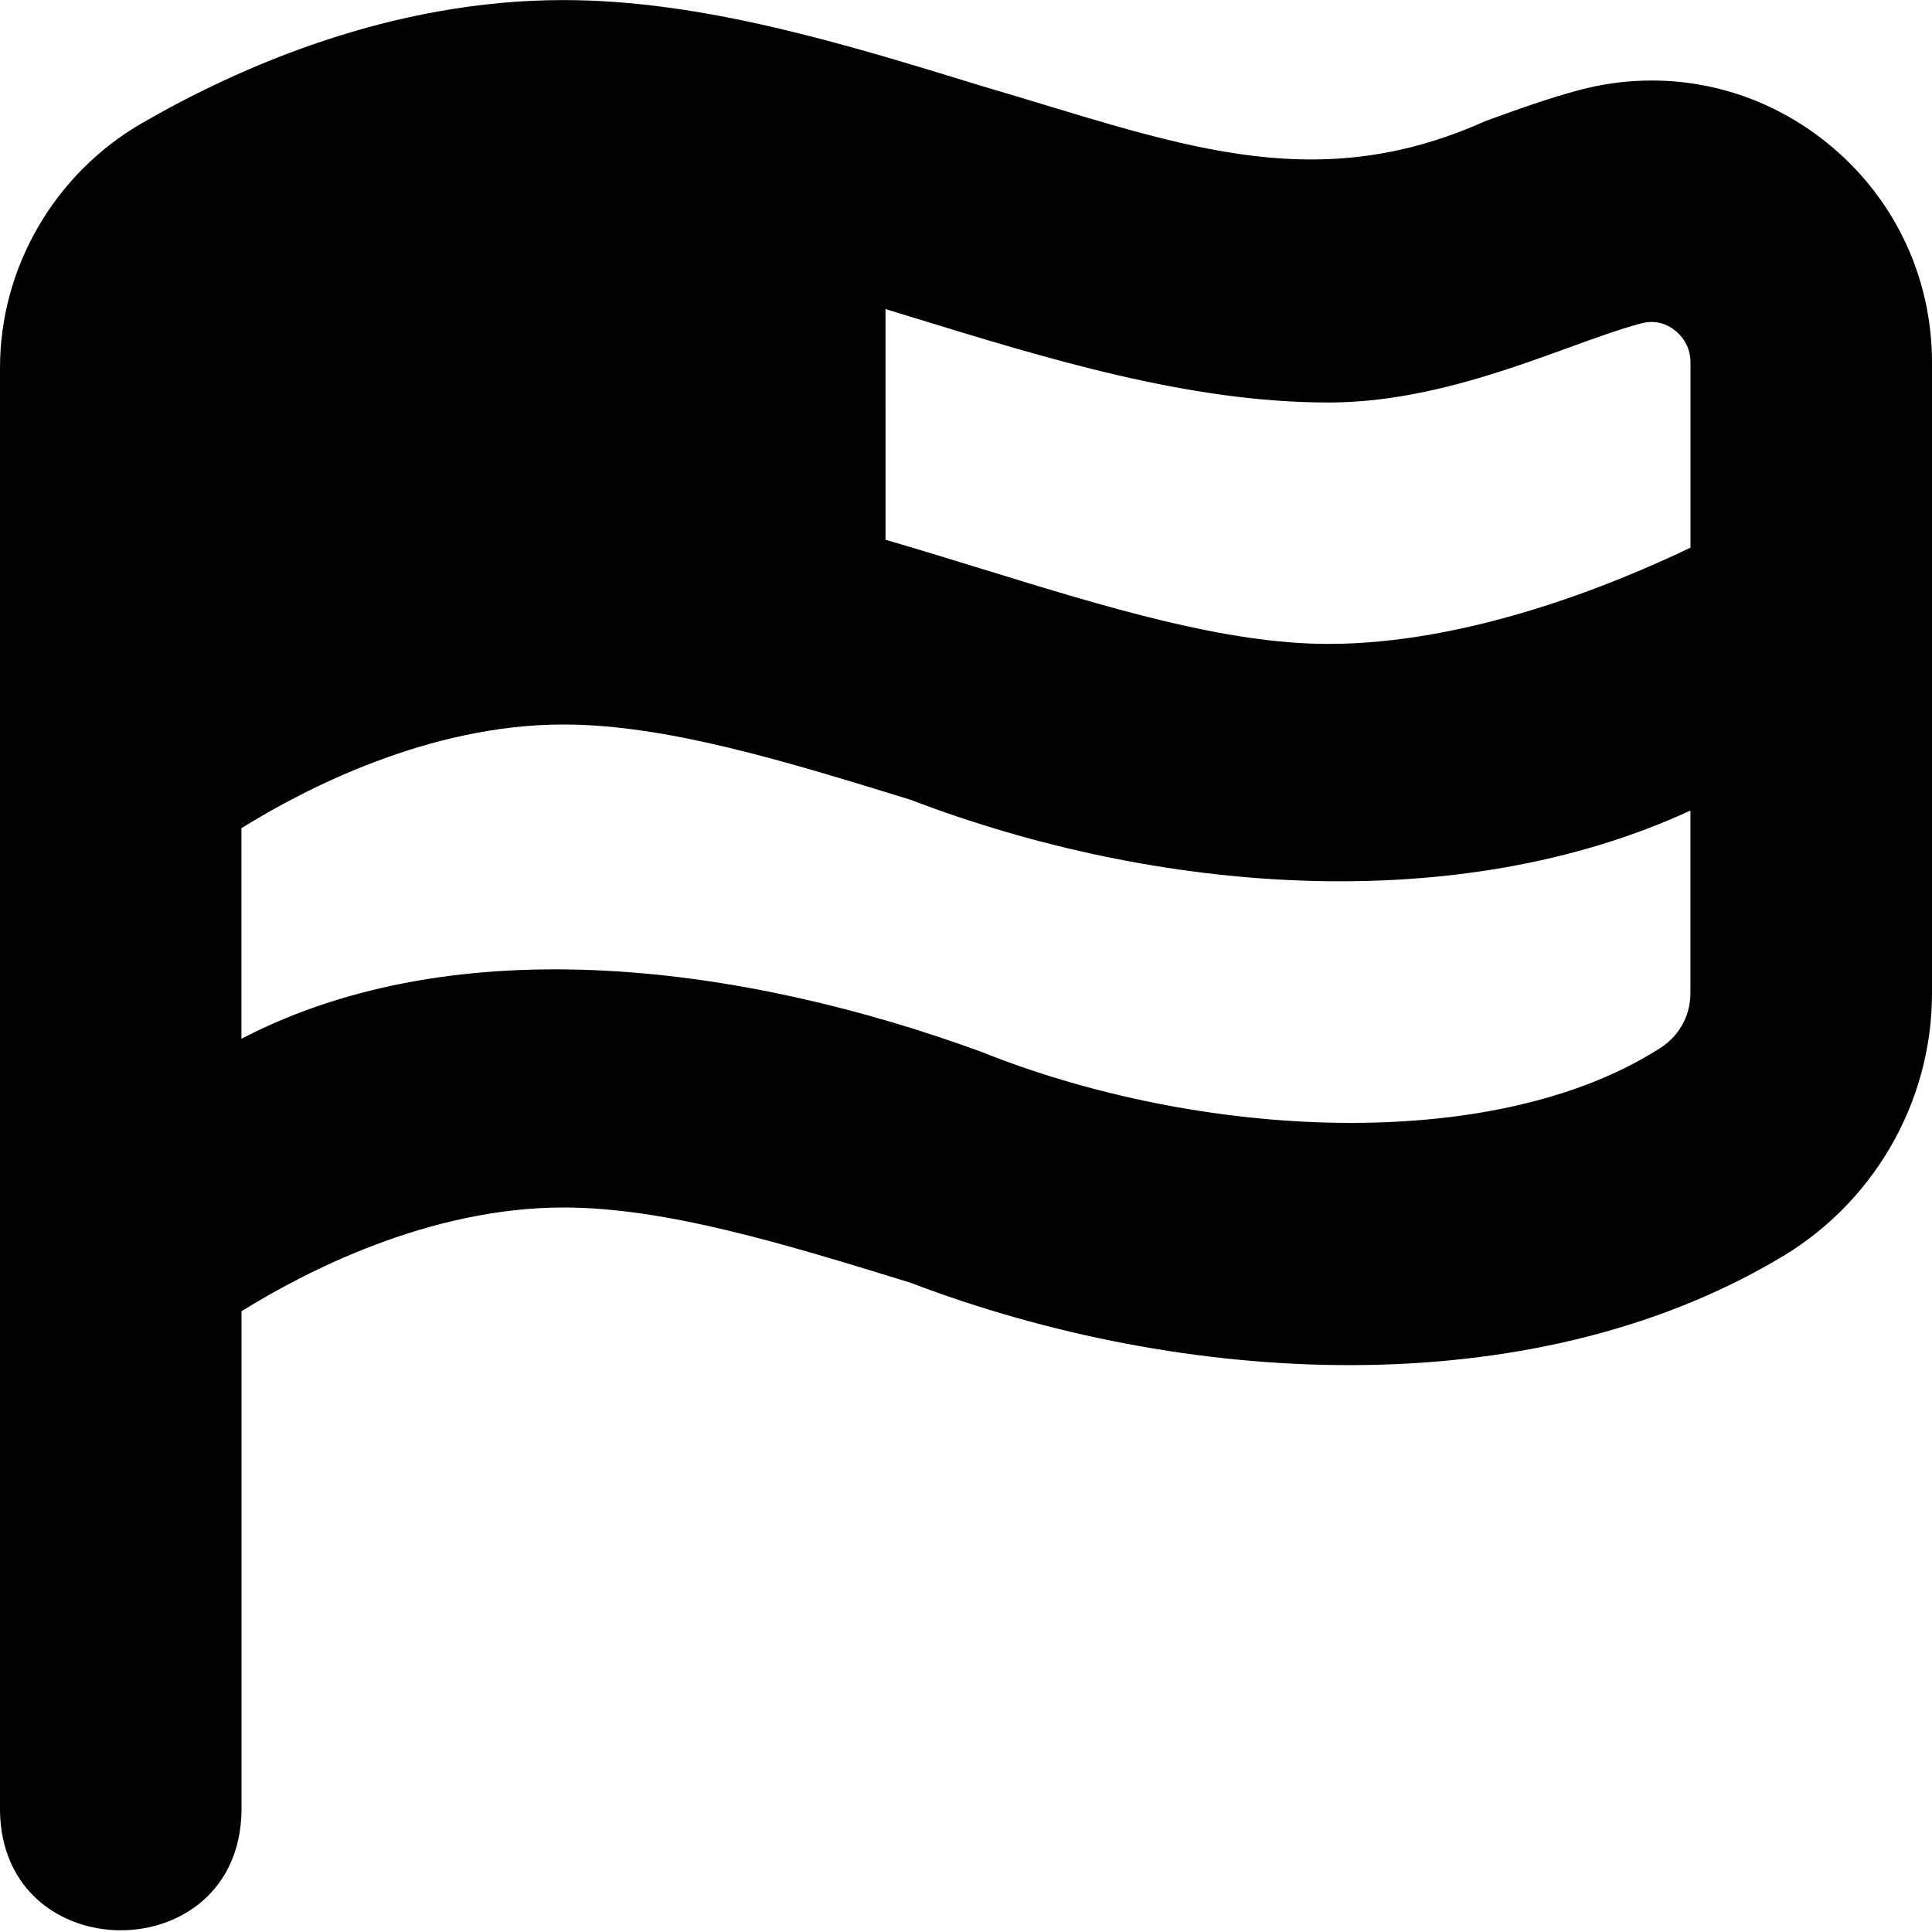
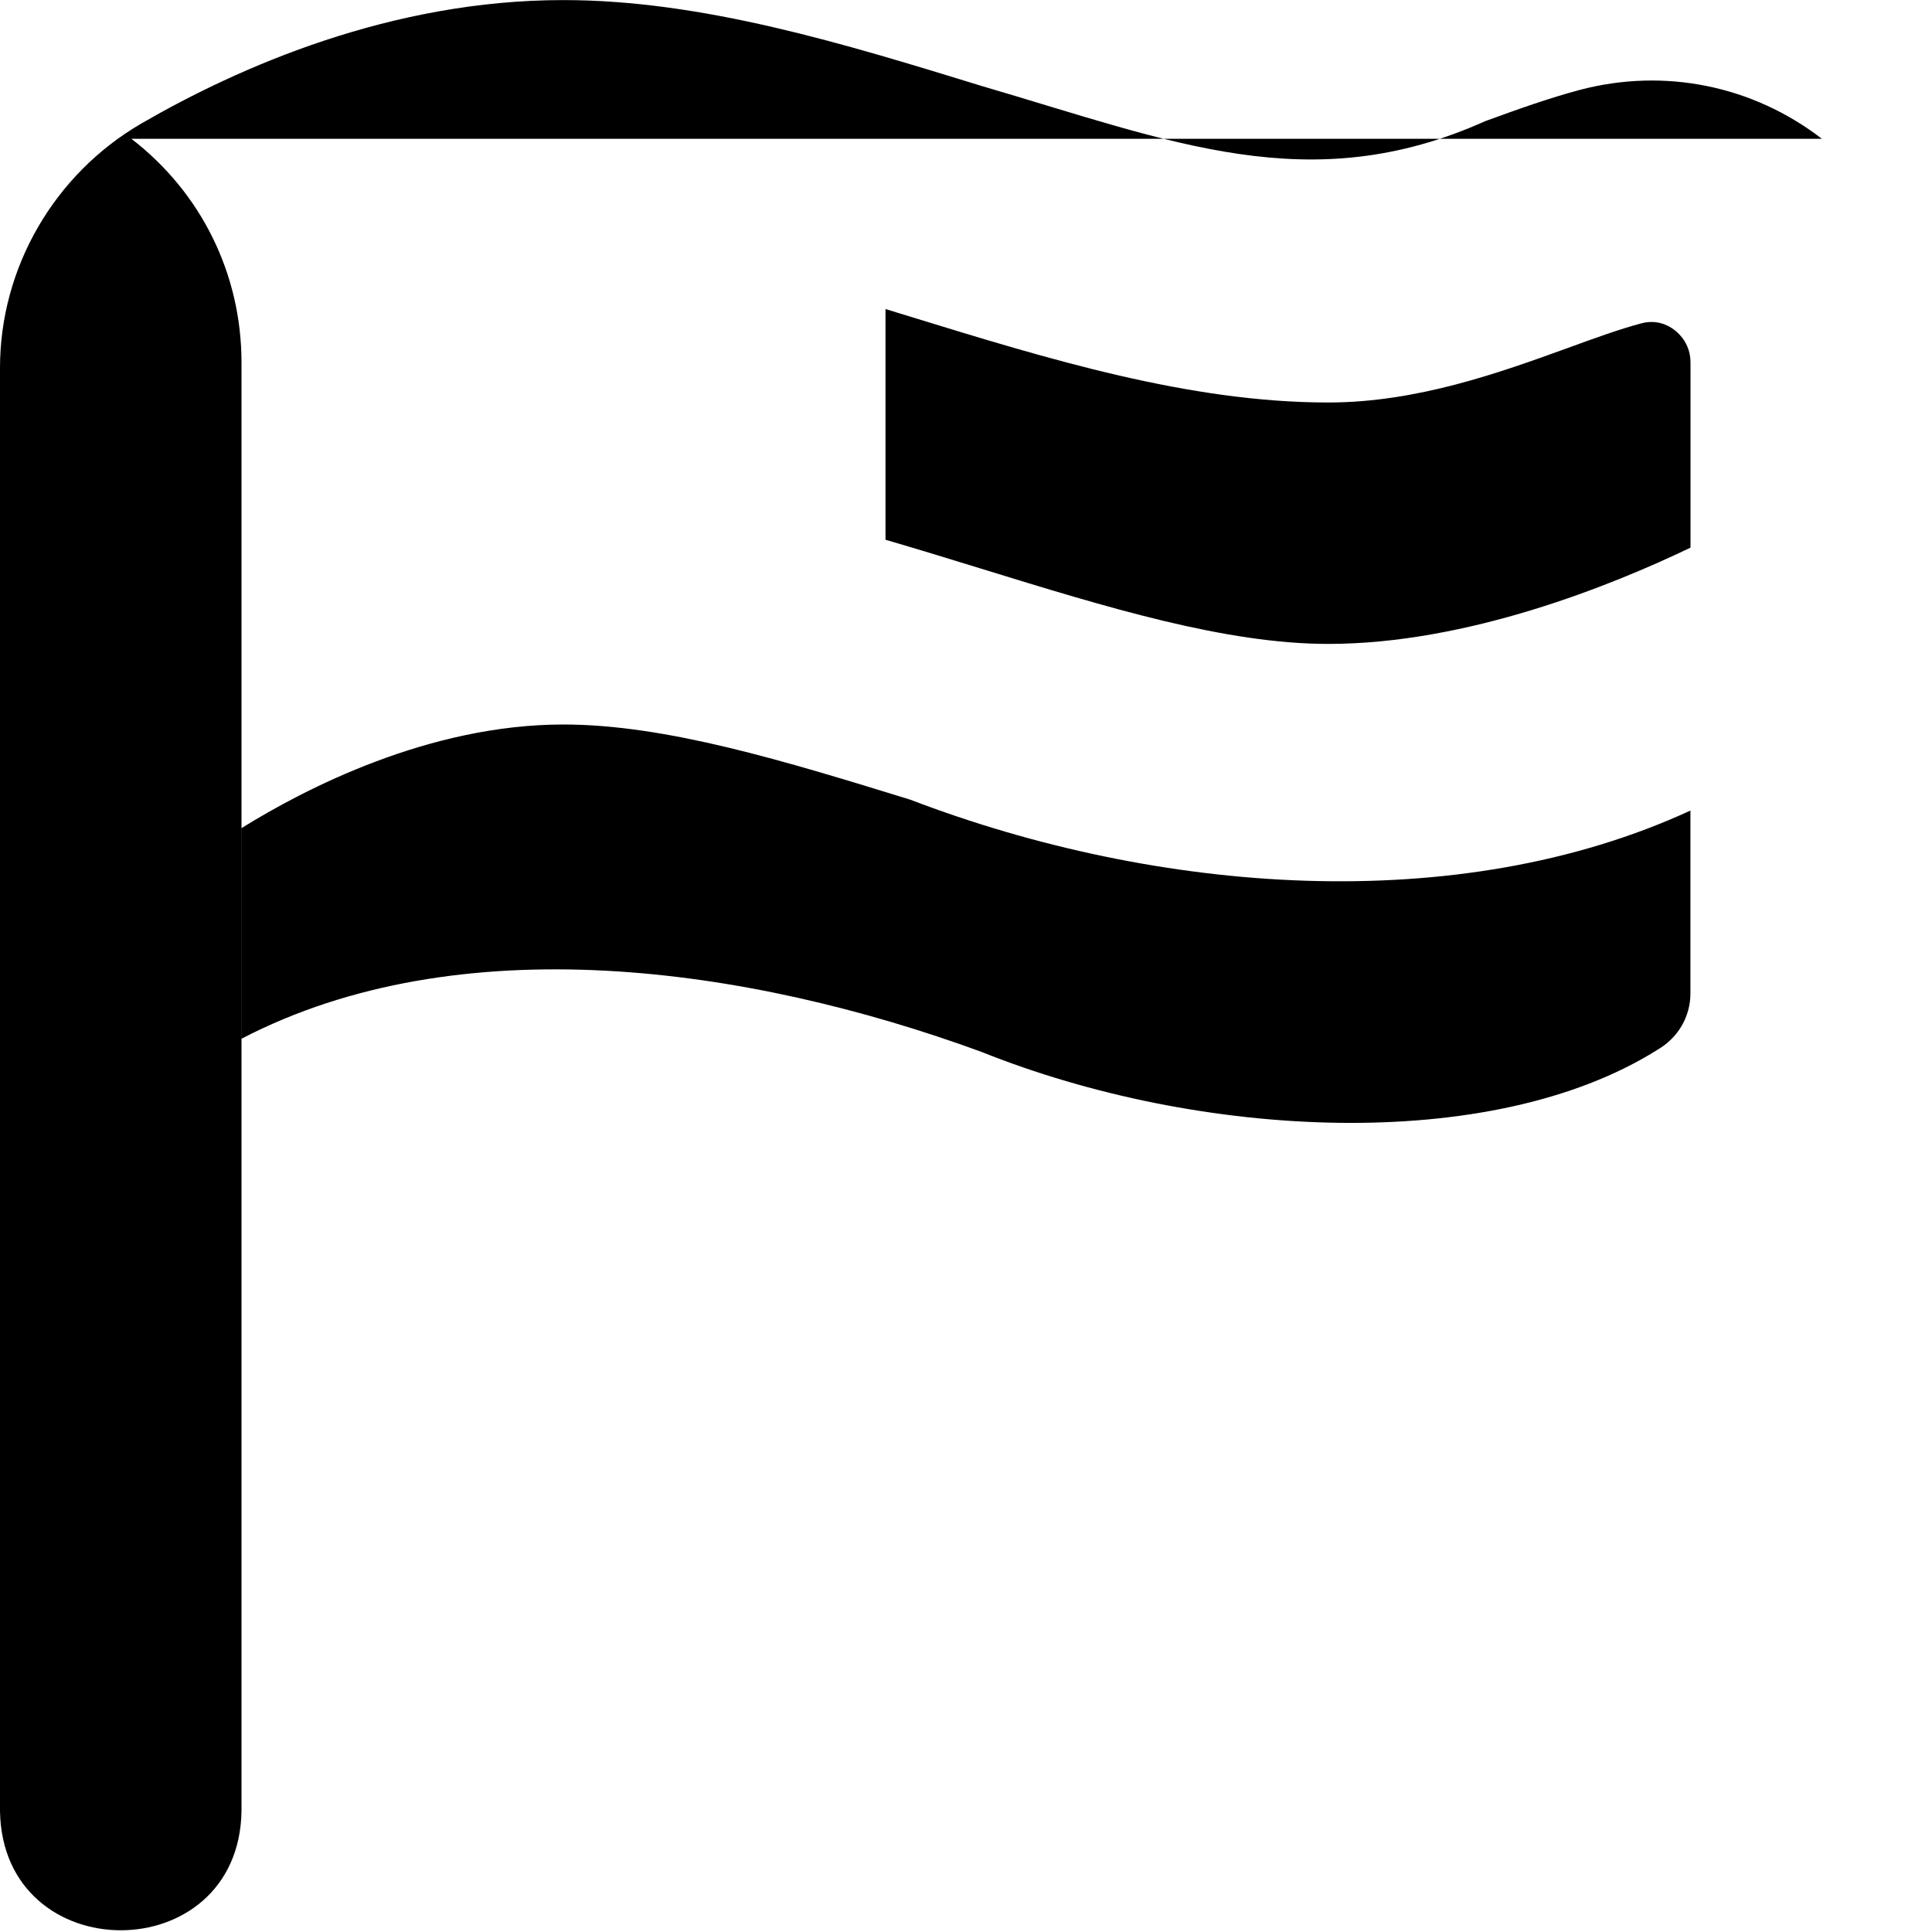
<svg xmlns="http://www.w3.org/2000/svg" id="Layer_1" data-name="Layer 1" viewBox="0 0 24 24" width="512" height="512">
-   <path d="M22.632,1.724c-.861-.663-1.957-.884-3.008-.607-.369,.098-.764,.238-1.174,.388-2.179,.977-3.885,.257-6.259-.438-1.704-.524-3.465-1.066-5.191-1.066C4.855,0,2.966,.834,1.758,1.533c-1.084,.629-1.758,1.793-1.758,3.037V22.5c.034,1.972,2.967,1.971,3,0v-6.211c.793-.494,2.332-1.289,4-1.289,1.274,0,2.749,.453,4.309,.934,3.406,1.299,7.675,1.525,10.754-.279,1.194-.678,1.937-1.948,1.937-3.315V4.504c0-1.098-.499-2.111-1.368-2.78Zm-6.132,3.276c1.106,0,2.141-.375,2.972-.676,.322-.117,.631-.231,.92-.308,.185-.048,.325,.019,.41,.084,.074,.058,.198,.186,.198,.403v2.3c-.973,.467-2.768,1.196-4.5,1.196-1.274,0-2.749-.453-4.309-.934-.394-.121-.792-.244-1.191-.36V3.839c.103,.031,.206,.063,.309,.095,1.704,.524,3.465,1.066,5.191,1.066Zm4.083,8.045c-2.067,1.293-5.683,1.108-8.393,.021-2.904-1.062-6.483-1.571-9.191-.162v-2.616c.793-.493,2.331-1.288,4-1.288,1.274,0,2.749,.453,4.309,.934,3.067,1.173,6.803,1.467,9.691,.135v2.27c0,.294-.156,.558-.417,.706Z" />
+   <path d="M22.632,1.724c-.861-.663-1.957-.884-3.008-.607-.369,.098-.764,.238-1.174,.388-2.179,.977-3.885,.257-6.259-.438-1.704-.524-3.465-1.066-5.191-1.066C4.855,0,2.966,.834,1.758,1.533c-1.084,.629-1.758,1.793-1.758,3.037V22.5c.034,1.972,2.967,1.971,3,0v-6.211V4.504c0-1.098-.499-2.111-1.368-2.78Zm-6.132,3.276c1.106,0,2.141-.375,2.972-.676,.322-.117,.631-.231,.92-.308,.185-.048,.325,.019,.41,.084,.074,.058,.198,.186,.198,.403v2.3c-.973,.467-2.768,1.196-4.5,1.196-1.274,0-2.749-.453-4.309-.934-.394-.121-.792-.244-1.191-.36V3.839c.103,.031,.206,.063,.309,.095,1.704,.524,3.465,1.066,5.191,1.066Zm4.083,8.045c-2.067,1.293-5.683,1.108-8.393,.021-2.904-1.062-6.483-1.571-9.191-.162v-2.616c.793-.493,2.331-1.288,4-1.288,1.274,0,2.749,.453,4.309,.934,3.067,1.173,6.803,1.467,9.691,.135v2.27c0,.294-.156,.558-.417,.706Z" />
</svg>